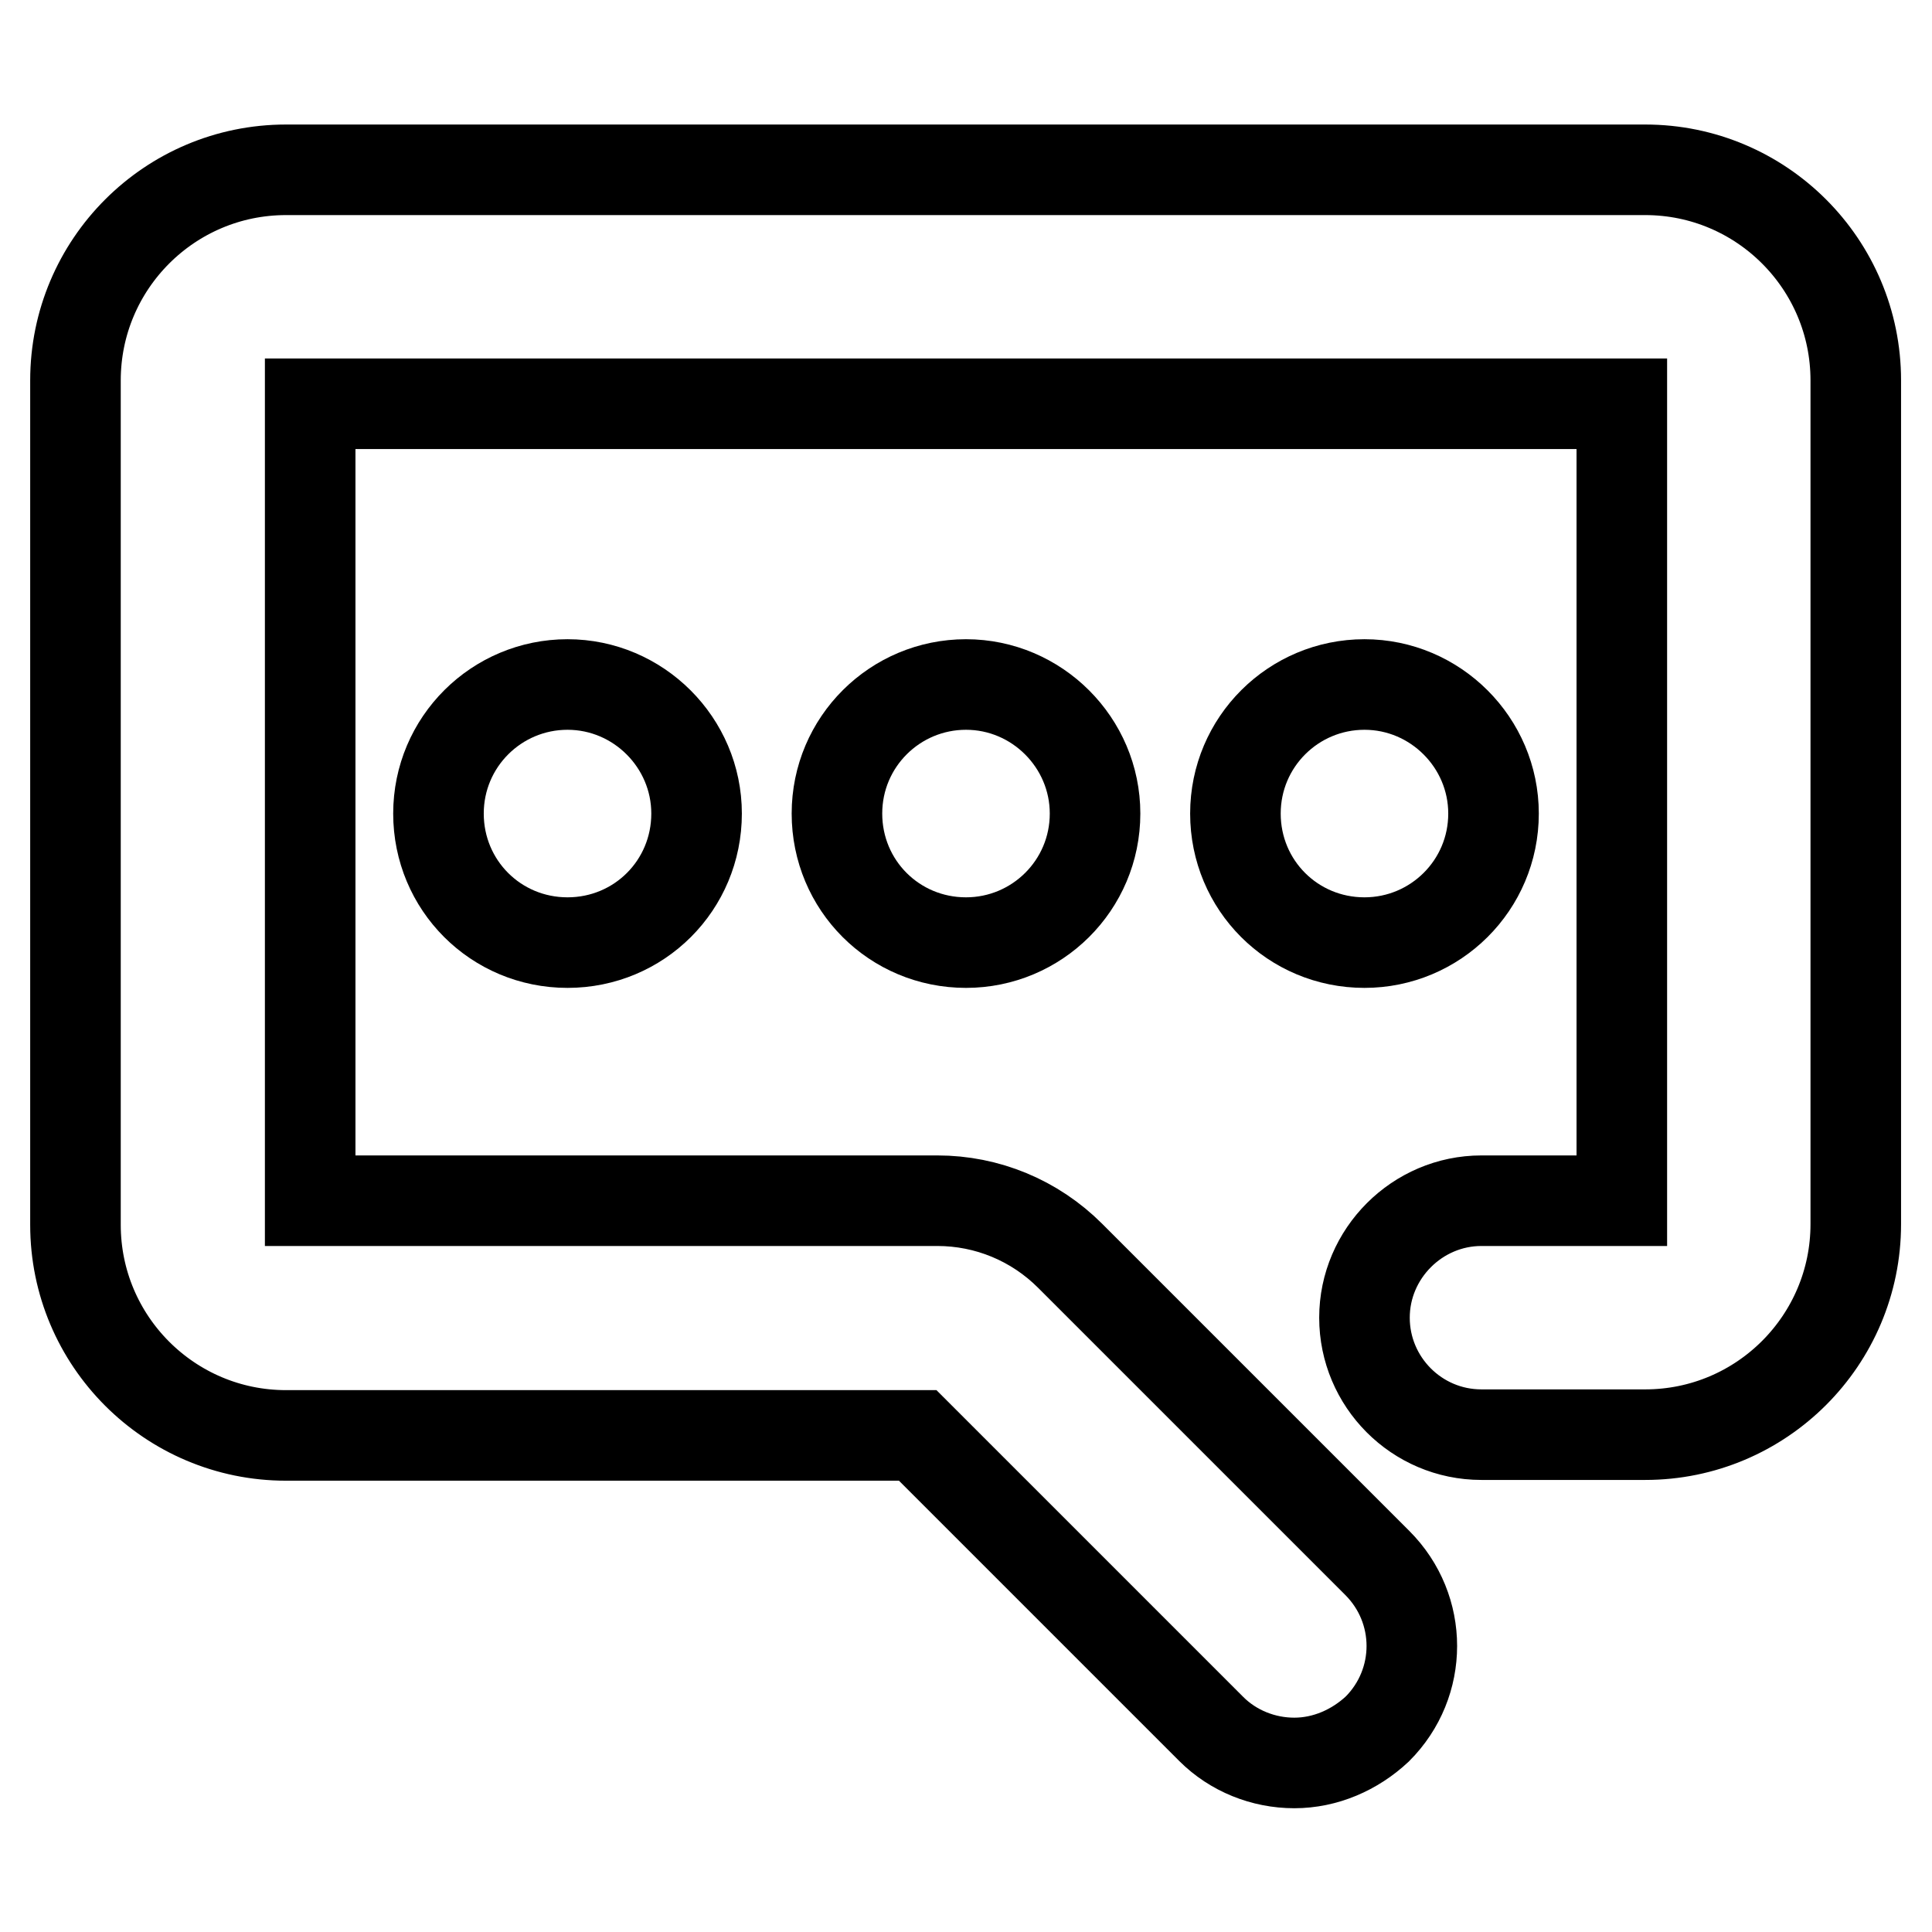
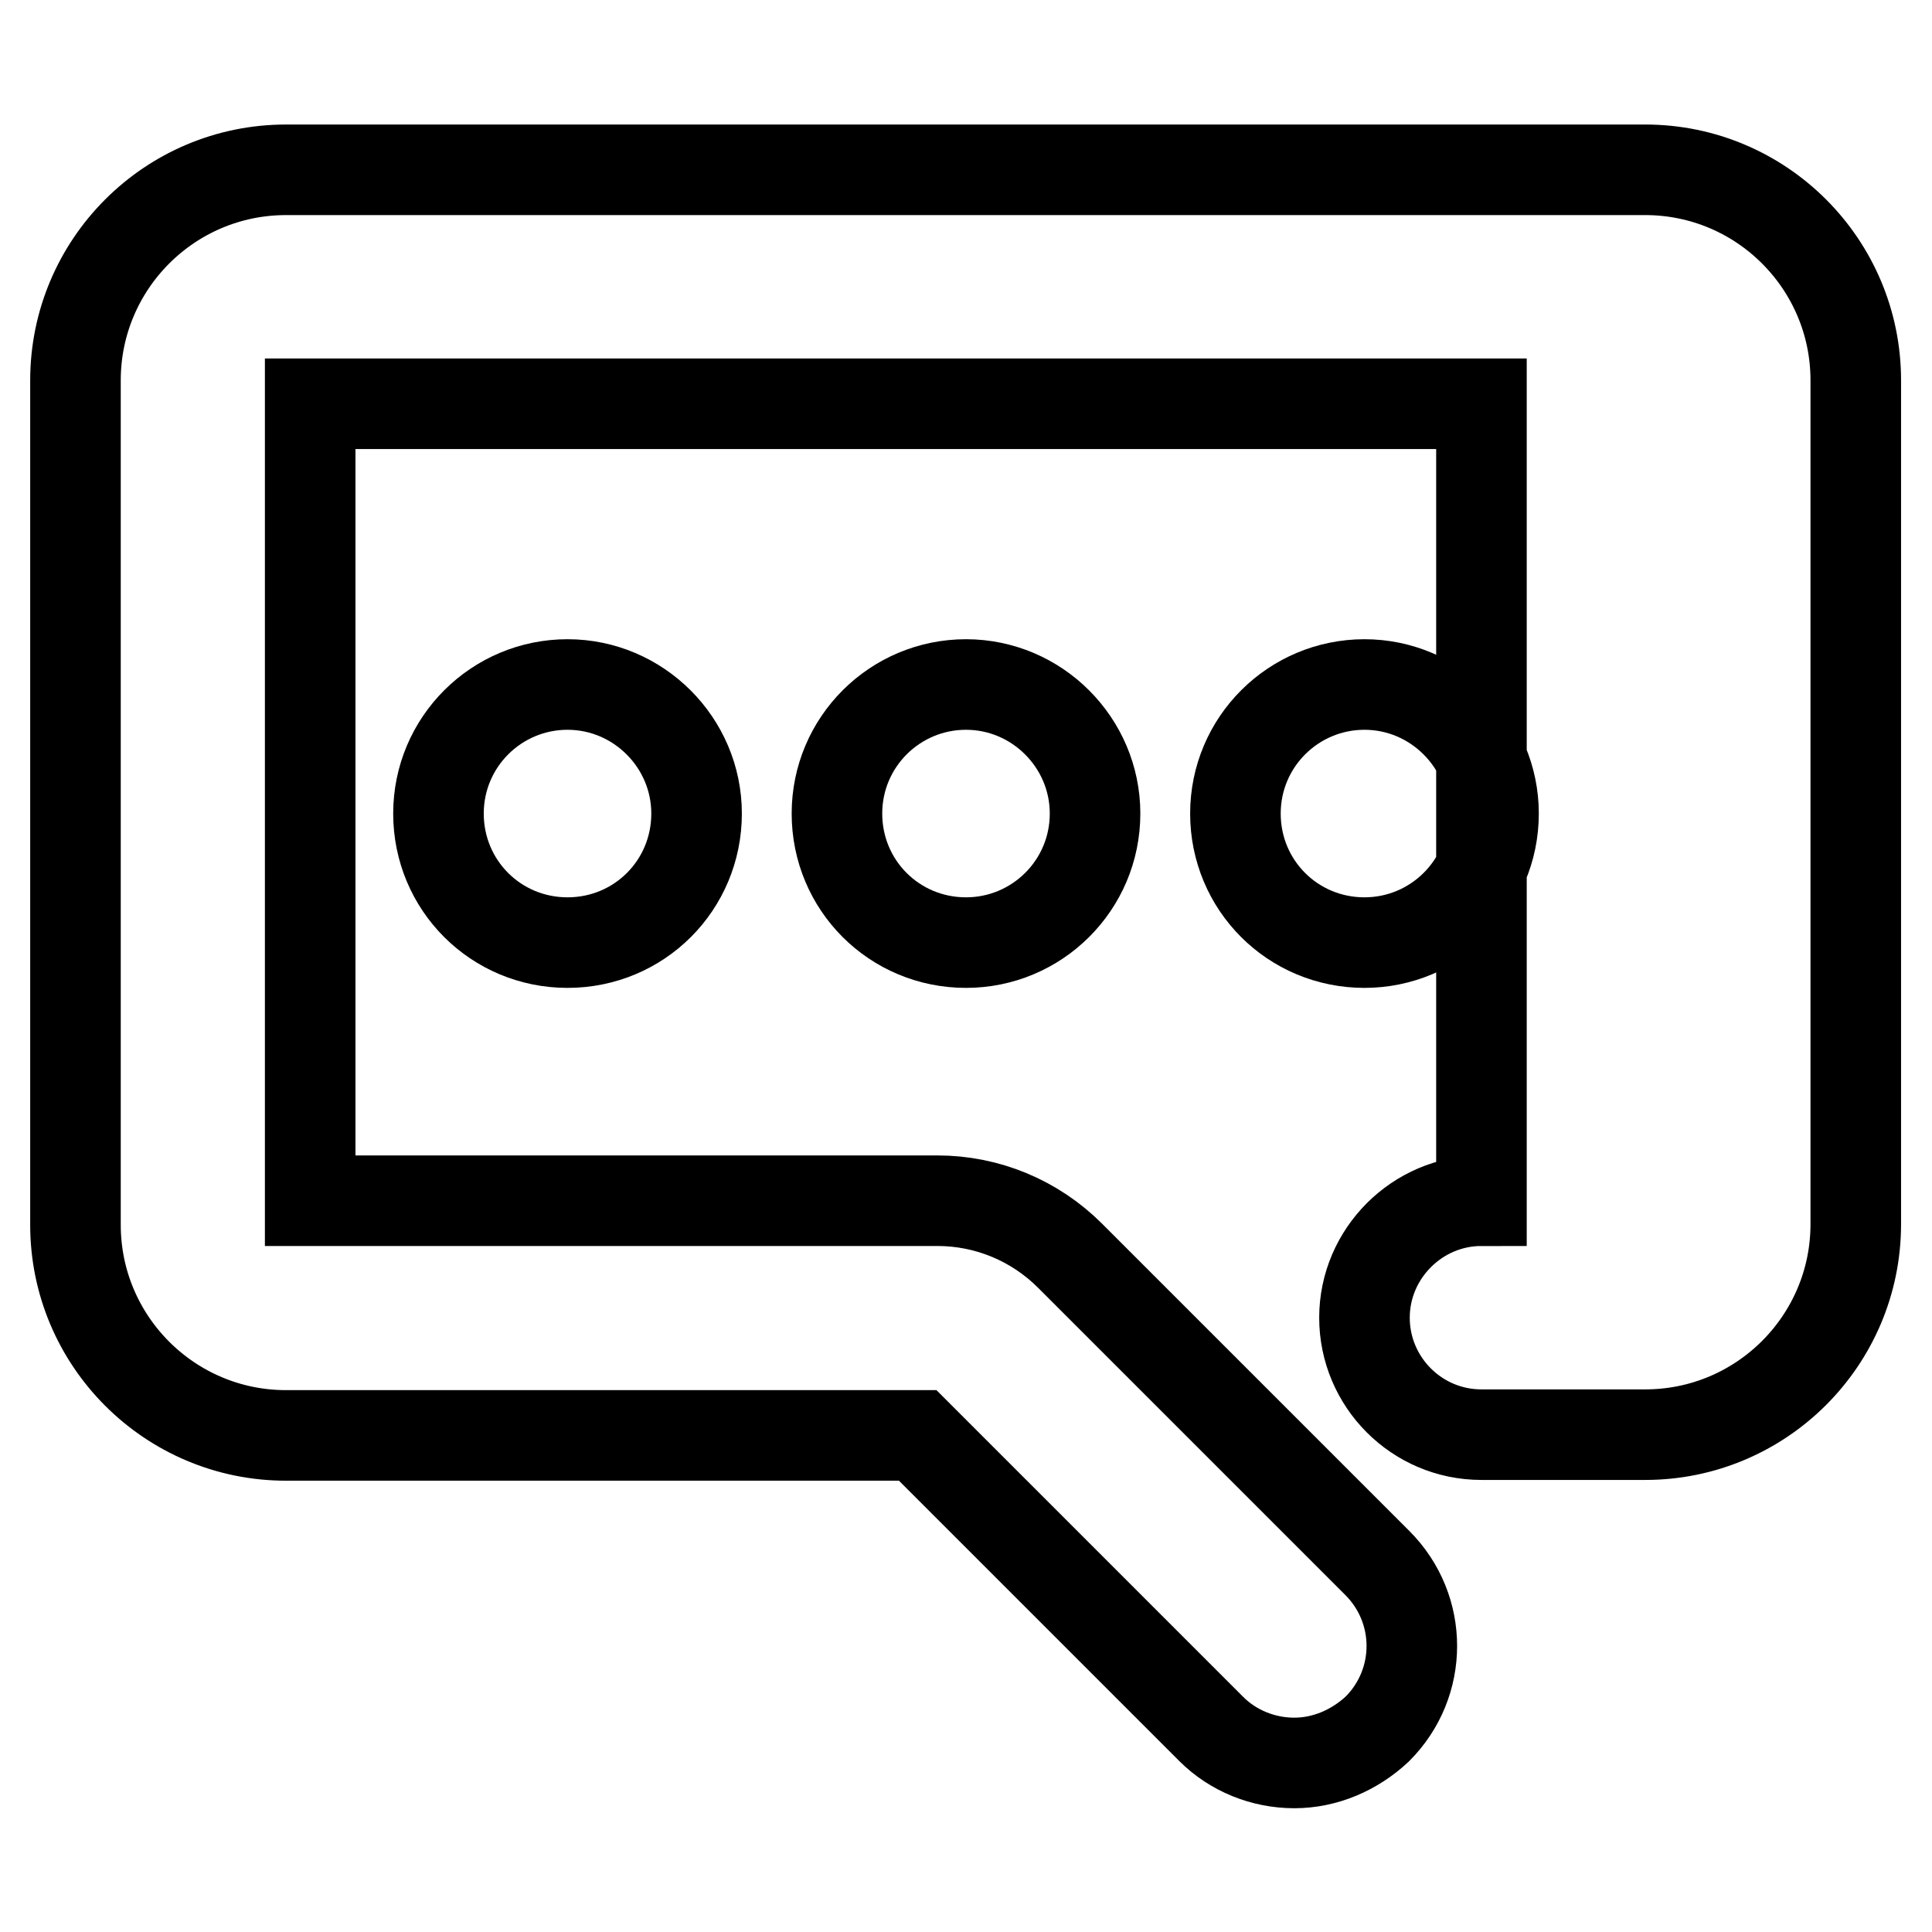
<svg xmlns="http://www.w3.org/2000/svg" version="1.1" x="0px" y="0px" viewBox="0 0 256 256" enable-background="new 0 0 256 256" xml:space="preserve">
  <g>
-     <path stroke-width="12" fill-opacity="0" stroke="#000000" d="M171.5,233.6c-4.1,0-8.1-1.6-11-4.5l-38.9-38.9H37.9c-15.4,0-27.9-12.5-27.9-27.9V50.4 c0-15.4,12.5-27.9,27.9-27.9h180.1c15.4,0,27.9,12.5,27.9,27.9v111.8c0,15.4-12.5,27.9-27.9,27.9h-21.7c-8.6,0-15.5-7-15.5-15.5 s7-15.5,15.5-15.5h18.6V53.5H41.1v105.6h83.1c6.6,0,12.9,2.6,17.6,7.3l40.7,40.7c6.1,6.1,6.1,15.9,0,22 C179.5,231.9,175.6,233.6,171.5,233.6z M128,90.7c-9.4,0-17.1,7.6-17.1,17.1s7.6,17.1,17.1,17.1c9.4,0,17.1-7.6,17.1-17.1l0,0 C145.1,98.4,137.4,90.7,128,90.7z M180.8,90.7c-9.4,0-17.1,7.6-17.1,17.1s7.6,17.1,17.1,17.1c9.4,0,17.1-7.6,17.1-17.1l0,0 C197.9,98.4,190.2,90.7,180.8,90.7z M75.2,90.7c-9.4,0-17.1,7.6-17.1,17.1s7.6,17.1,17.1,17.1s17.1-7.6,17.1-17.1l0,0 C92.3,98.4,84.6,90.7,75.2,90.7z" />
+     <path stroke-width="12" fill-opacity="0" stroke="#000000" d="M171.5,233.6c-4.1,0-8.1-1.6-11-4.5l-38.9-38.9H37.9c-15.4,0-27.9-12.5-27.9-27.9V50.4 c0-15.4,12.5-27.9,27.9-27.9h180.1c15.4,0,27.9,12.5,27.9,27.9v111.8c0,15.4-12.5,27.9-27.9,27.9h-21.7c-8.6,0-15.5-7-15.5-15.5 s7-15.5,15.5-15.5V53.5H41.1v105.6h83.1c6.6,0,12.9,2.6,17.6,7.3l40.7,40.7c6.1,6.1,6.1,15.9,0,22 C179.5,231.9,175.6,233.6,171.5,233.6z M128,90.7c-9.4,0-17.1,7.6-17.1,17.1s7.6,17.1,17.1,17.1c9.4,0,17.1-7.6,17.1-17.1l0,0 C145.1,98.4,137.4,90.7,128,90.7z M180.8,90.7c-9.4,0-17.1,7.6-17.1,17.1s7.6,17.1,17.1,17.1c9.4,0,17.1-7.6,17.1-17.1l0,0 C197.9,98.4,190.2,90.7,180.8,90.7z M75.2,90.7c-9.4,0-17.1,7.6-17.1,17.1s7.6,17.1,17.1,17.1s17.1-7.6,17.1-17.1l0,0 C92.3,98.4,84.6,90.7,75.2,90.7z" />
  </g>
</svg>